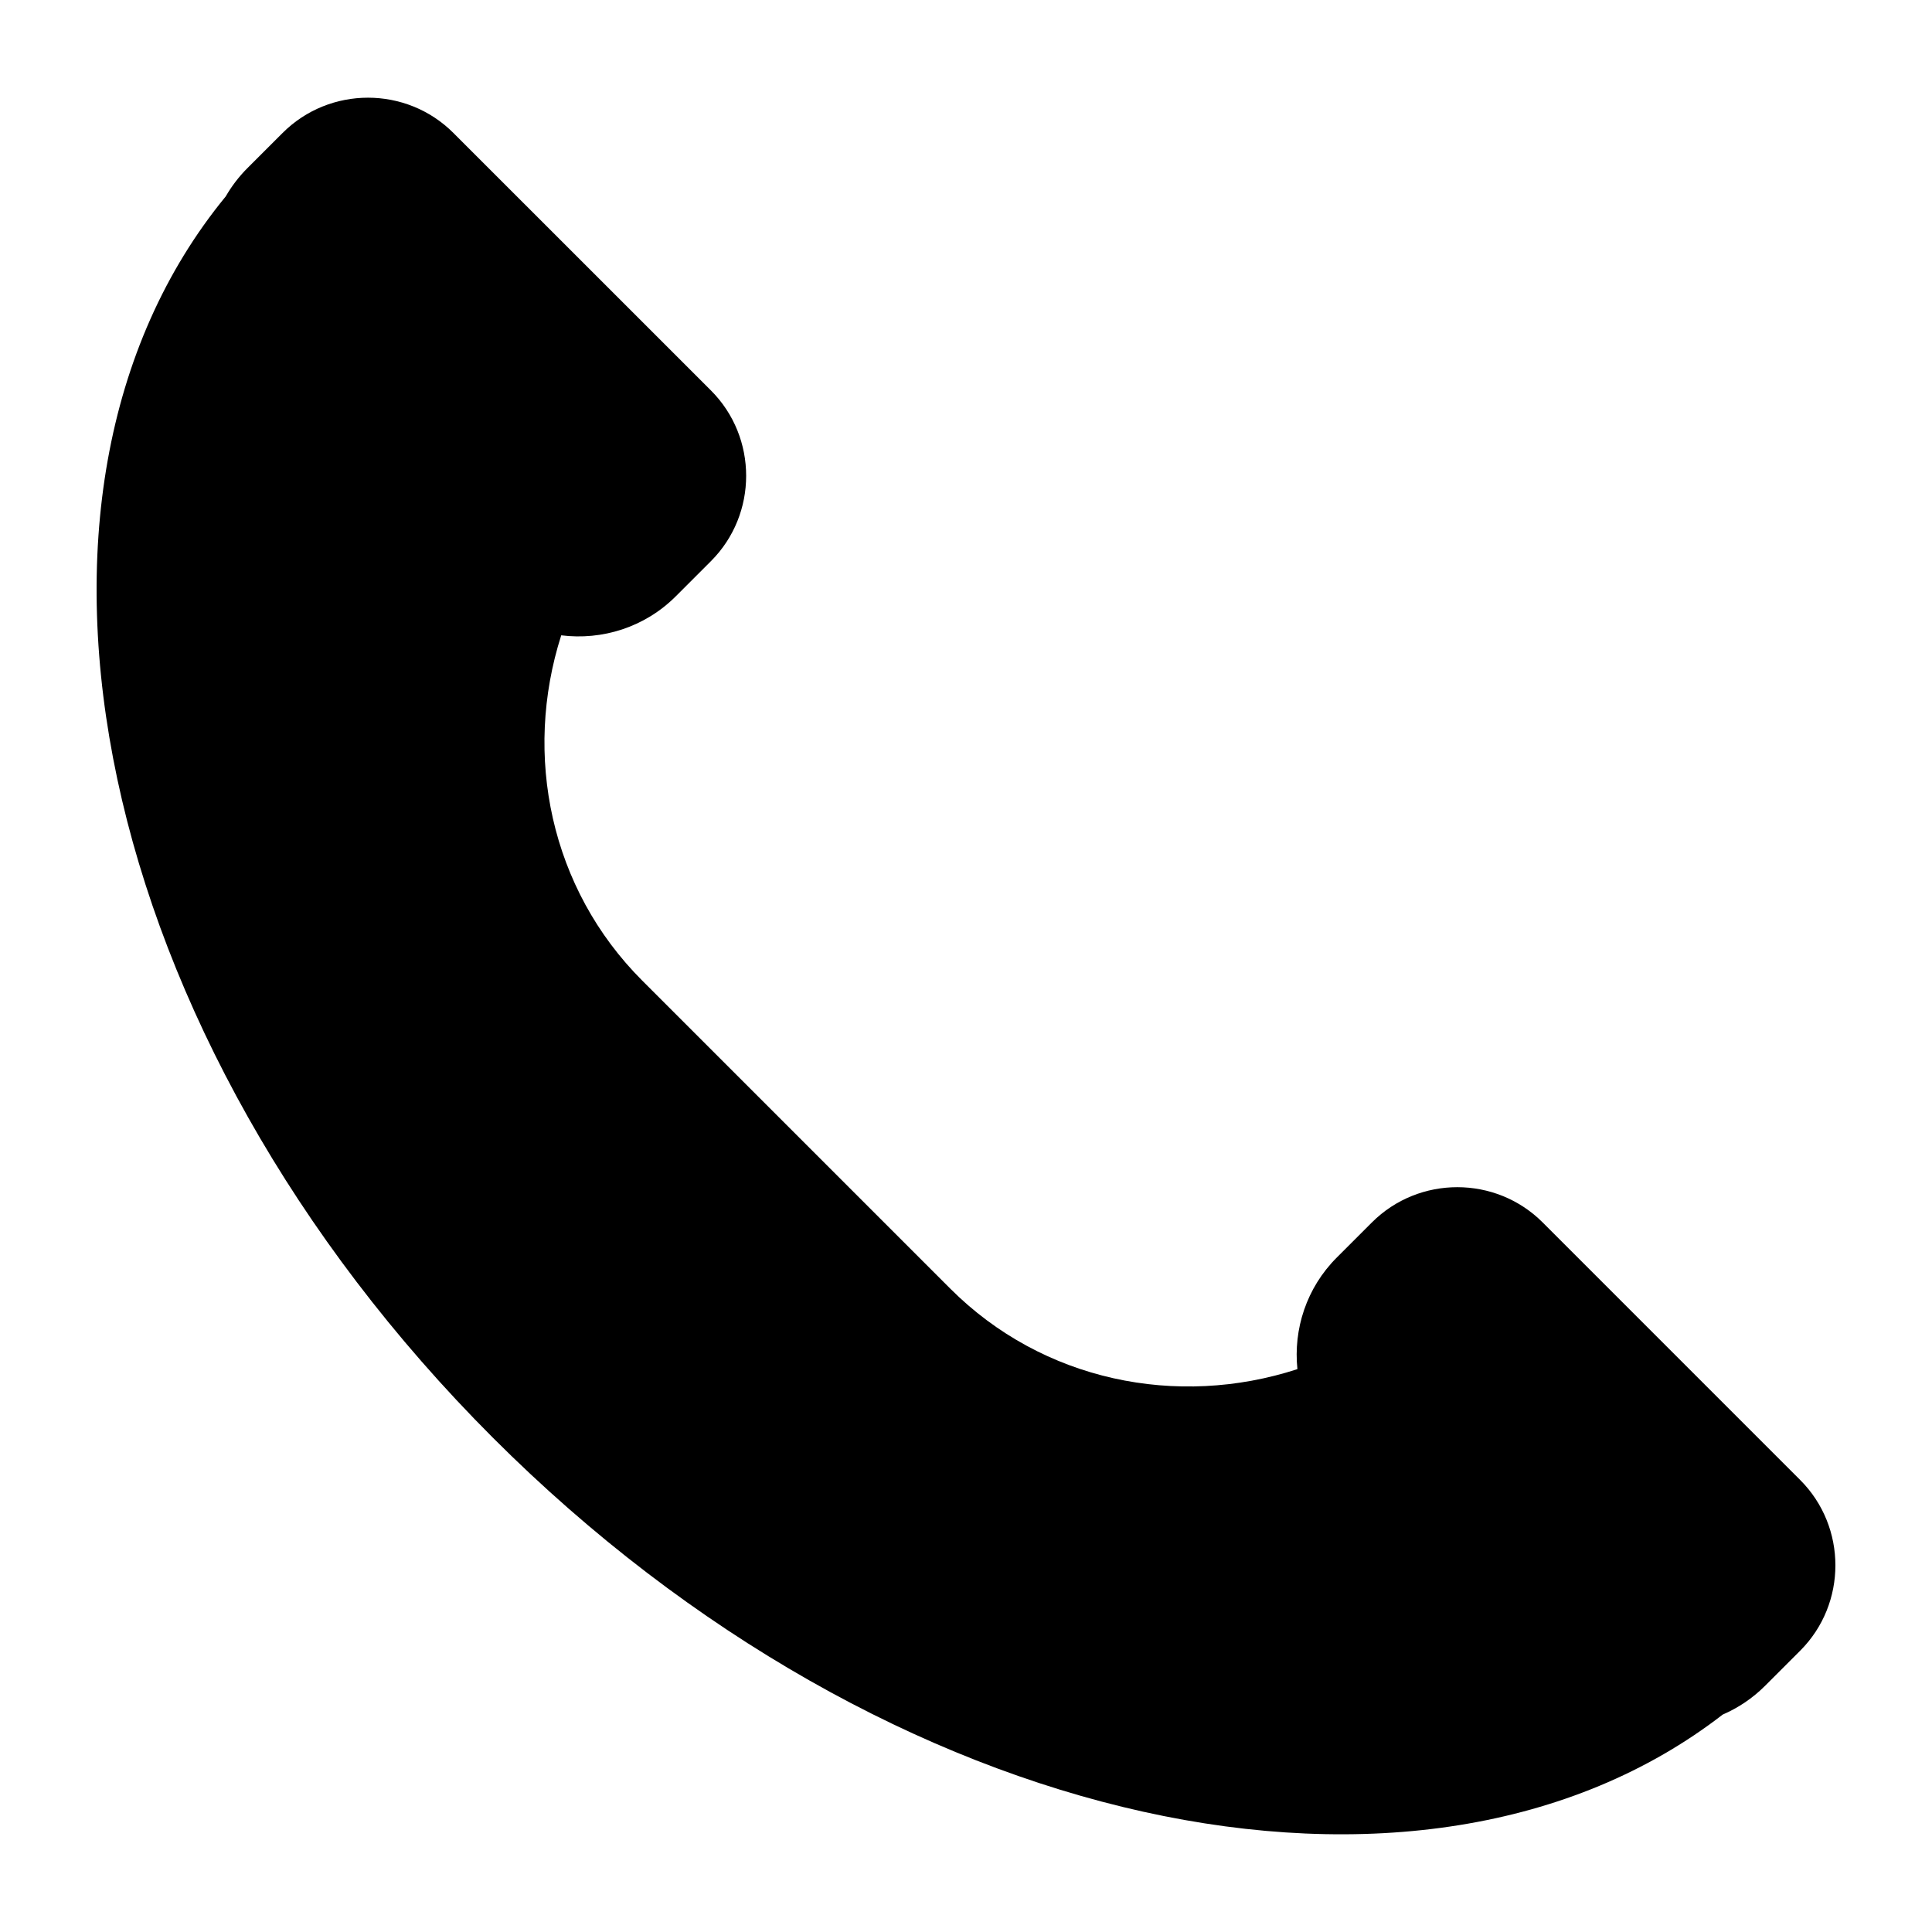
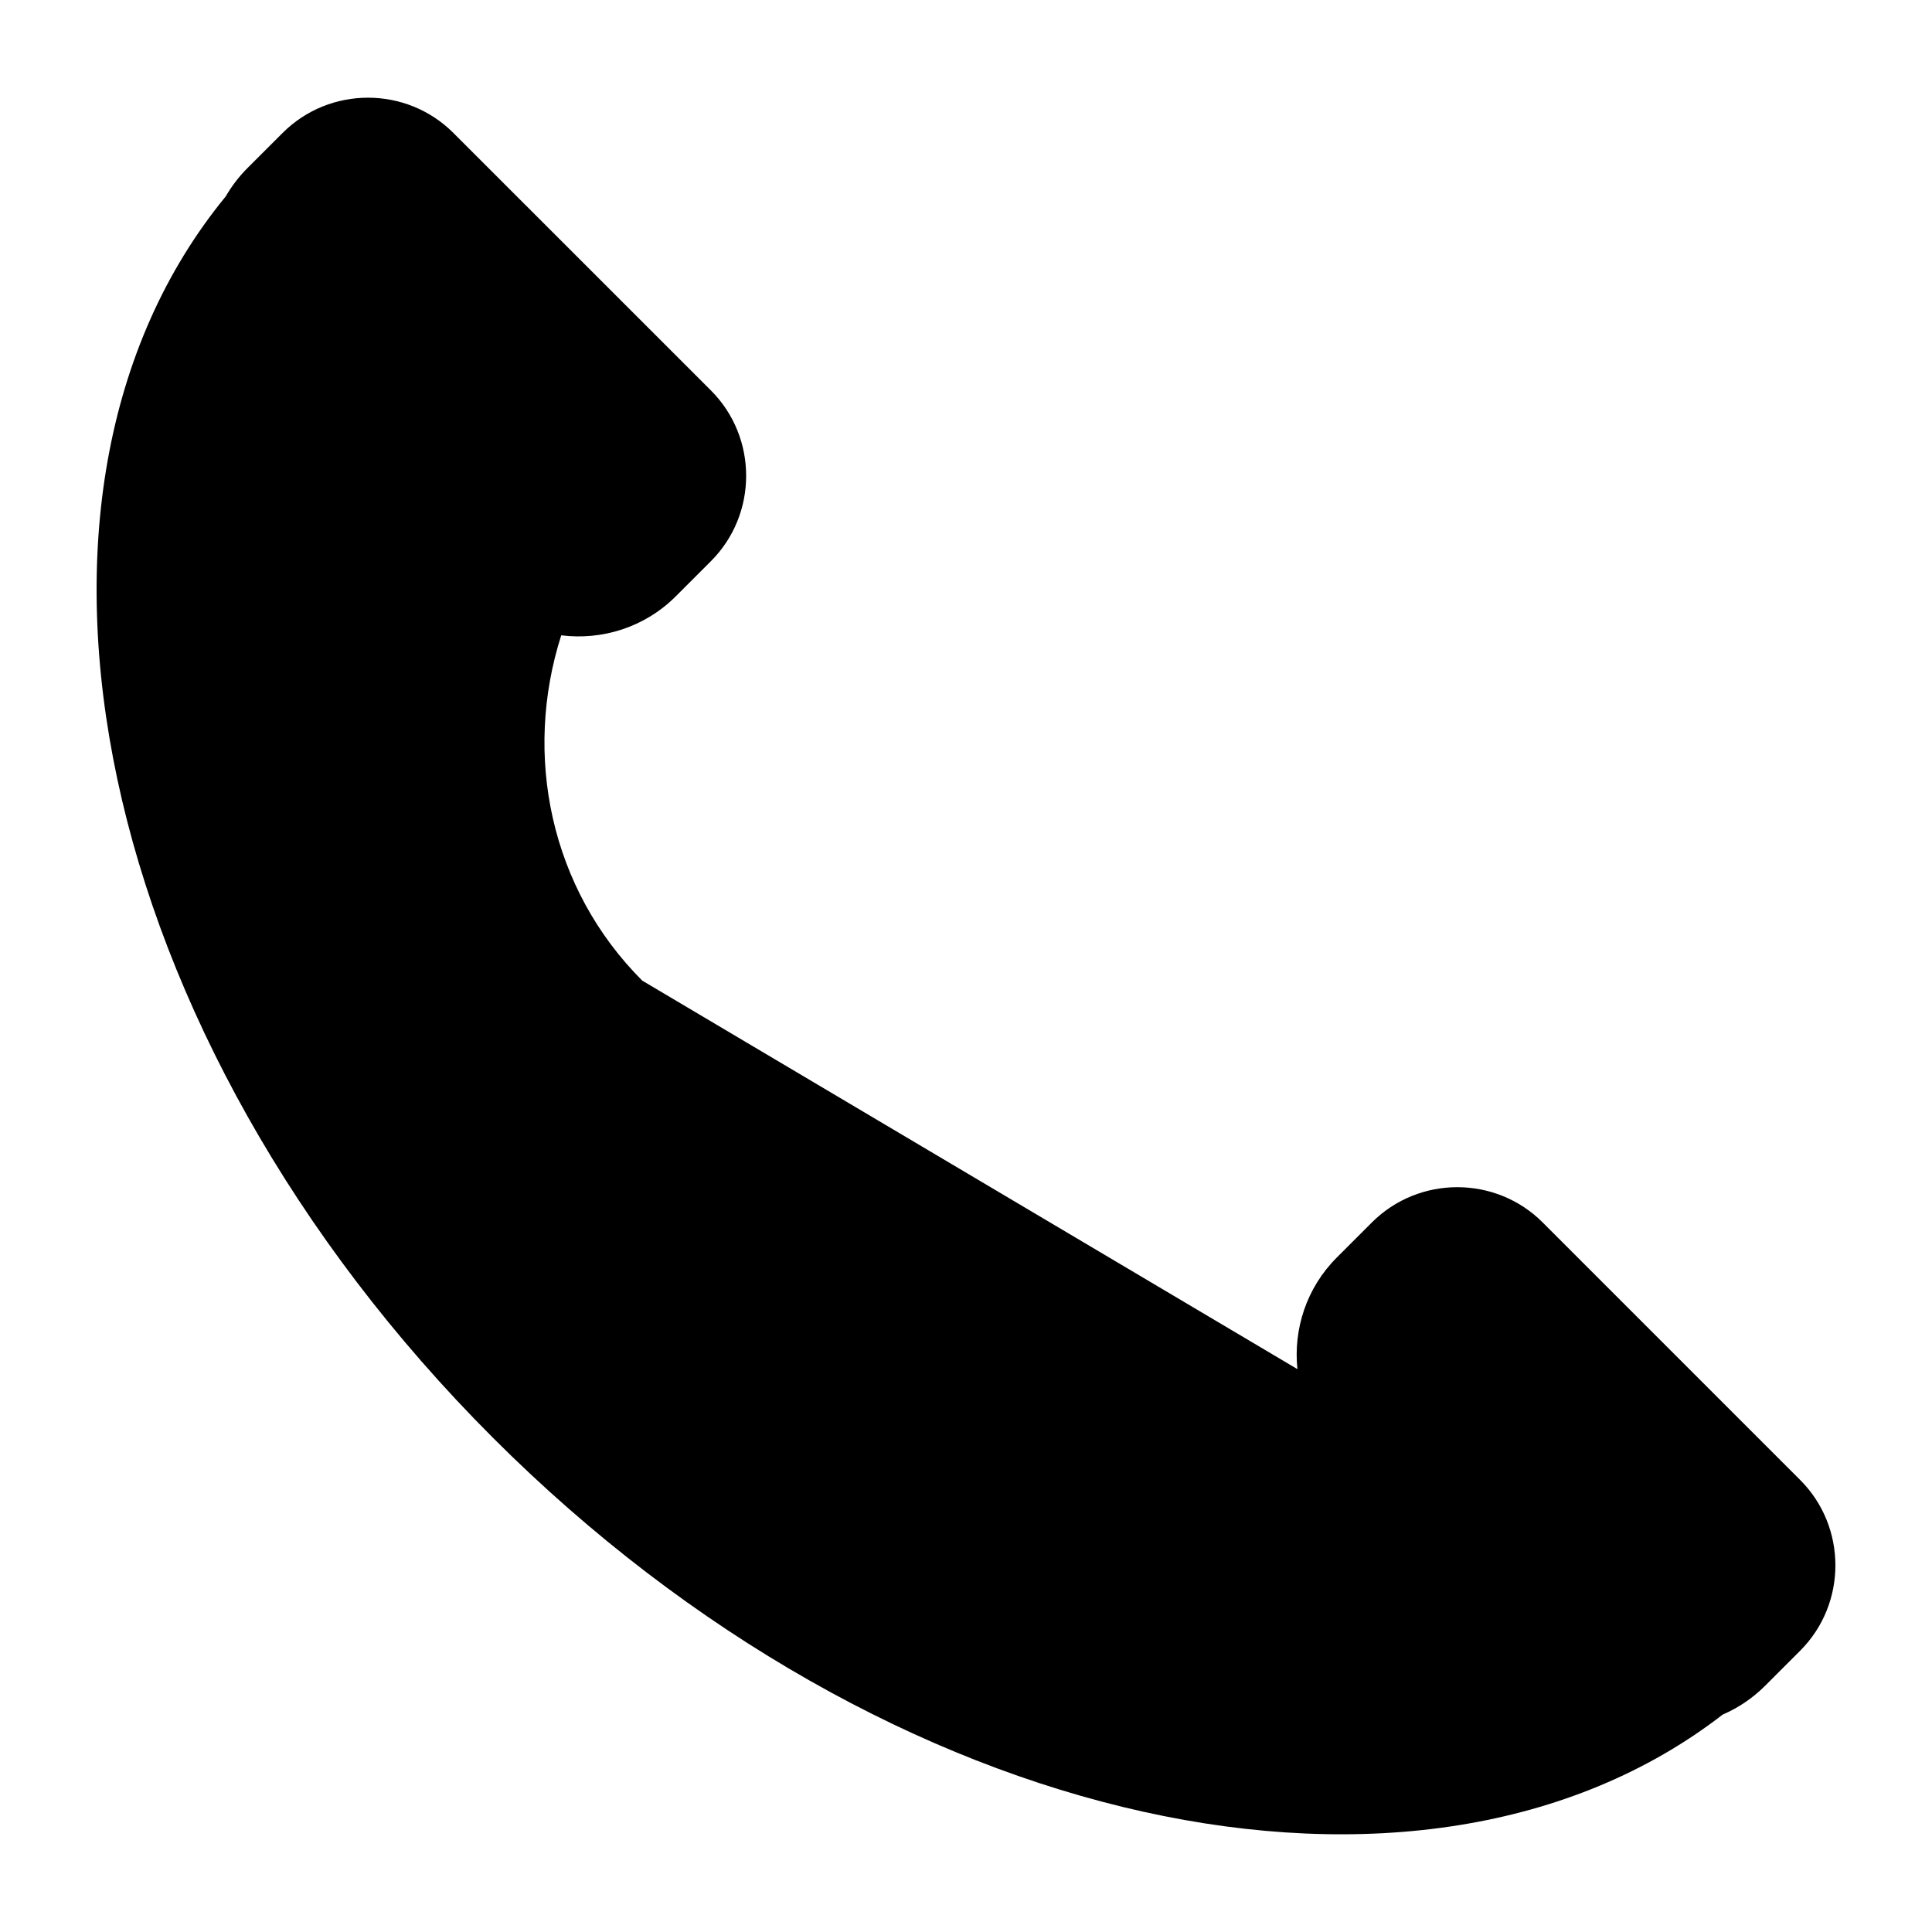
<svg xmlns="http://www.w3.org/2000/svg" enable-background="new 0 0 100 100" height="100px" id="Layer_1" version="1.1" viewBox="0 0 100 100" width="100px" xml:space="preserve">
-   <path d="M93.178,76.604L79.846,63.271c-2.43-2.43-6.405-2.43-8.835,0l-1.822,1.822c-1.572,1.572-2.249,3.711-2.035,5.773  c-6.225,2.025-13.181,0.621-17.968-4.166L33.244,50.758c-4.764-4.764-6.176-11.673-4.195-17.874  c2.109,0.265,4.316-0.406,5.927-2.017l1.822-1.822c2.43-2.43,2.43-6.405,0-8.835L23.465,6.879c-2.43-2.43-6.405-2.43-8.835,0  L12.808,8.7c-0.447,0.447-0.821,0.941-1.123,1.465c-12.7,15.468-6.877,43.548,13.835,64.259  c20.441,20.441,48.058,26.379,63.646,14.323c0.797-0.344,1.542-0.839,2.191-1.487l1.822-1.822  C95.607,83.009,95.607,79.033,93.178,76.604z" />
+   <path d="M93.178,76.604L79.846,63.271c-2.43-2.43-6.405-2.43-8.835,0l-1.822,1.822c-1.572,1.572-2.249,3.711-2.035,5.773  L33.244,50.758c-4.764-4.764-6.176-11.673-4.195-17.874  c2.109,0.265,4.316-0.406,5.927-2.017l1.822-1.822c2.43-2.43,2.43-6.405,0-8.835L23.465,6.879c-2.43-2.43-6.405-2.43-8.835,0  L12.808,8.7c-0.447,0.447-0.821,0.941-1.123,1.465c-12.7,15.468-6.877,43.548,13.835,64.259  c20.441,20.441,48.058,26.379,63.646,14.323c0.797-0.344,1.542-0.839,2.191-1.487l1.822-1.822  C95.607,83.009,95.607,79.033,93.178,76.604z" />
</svg>